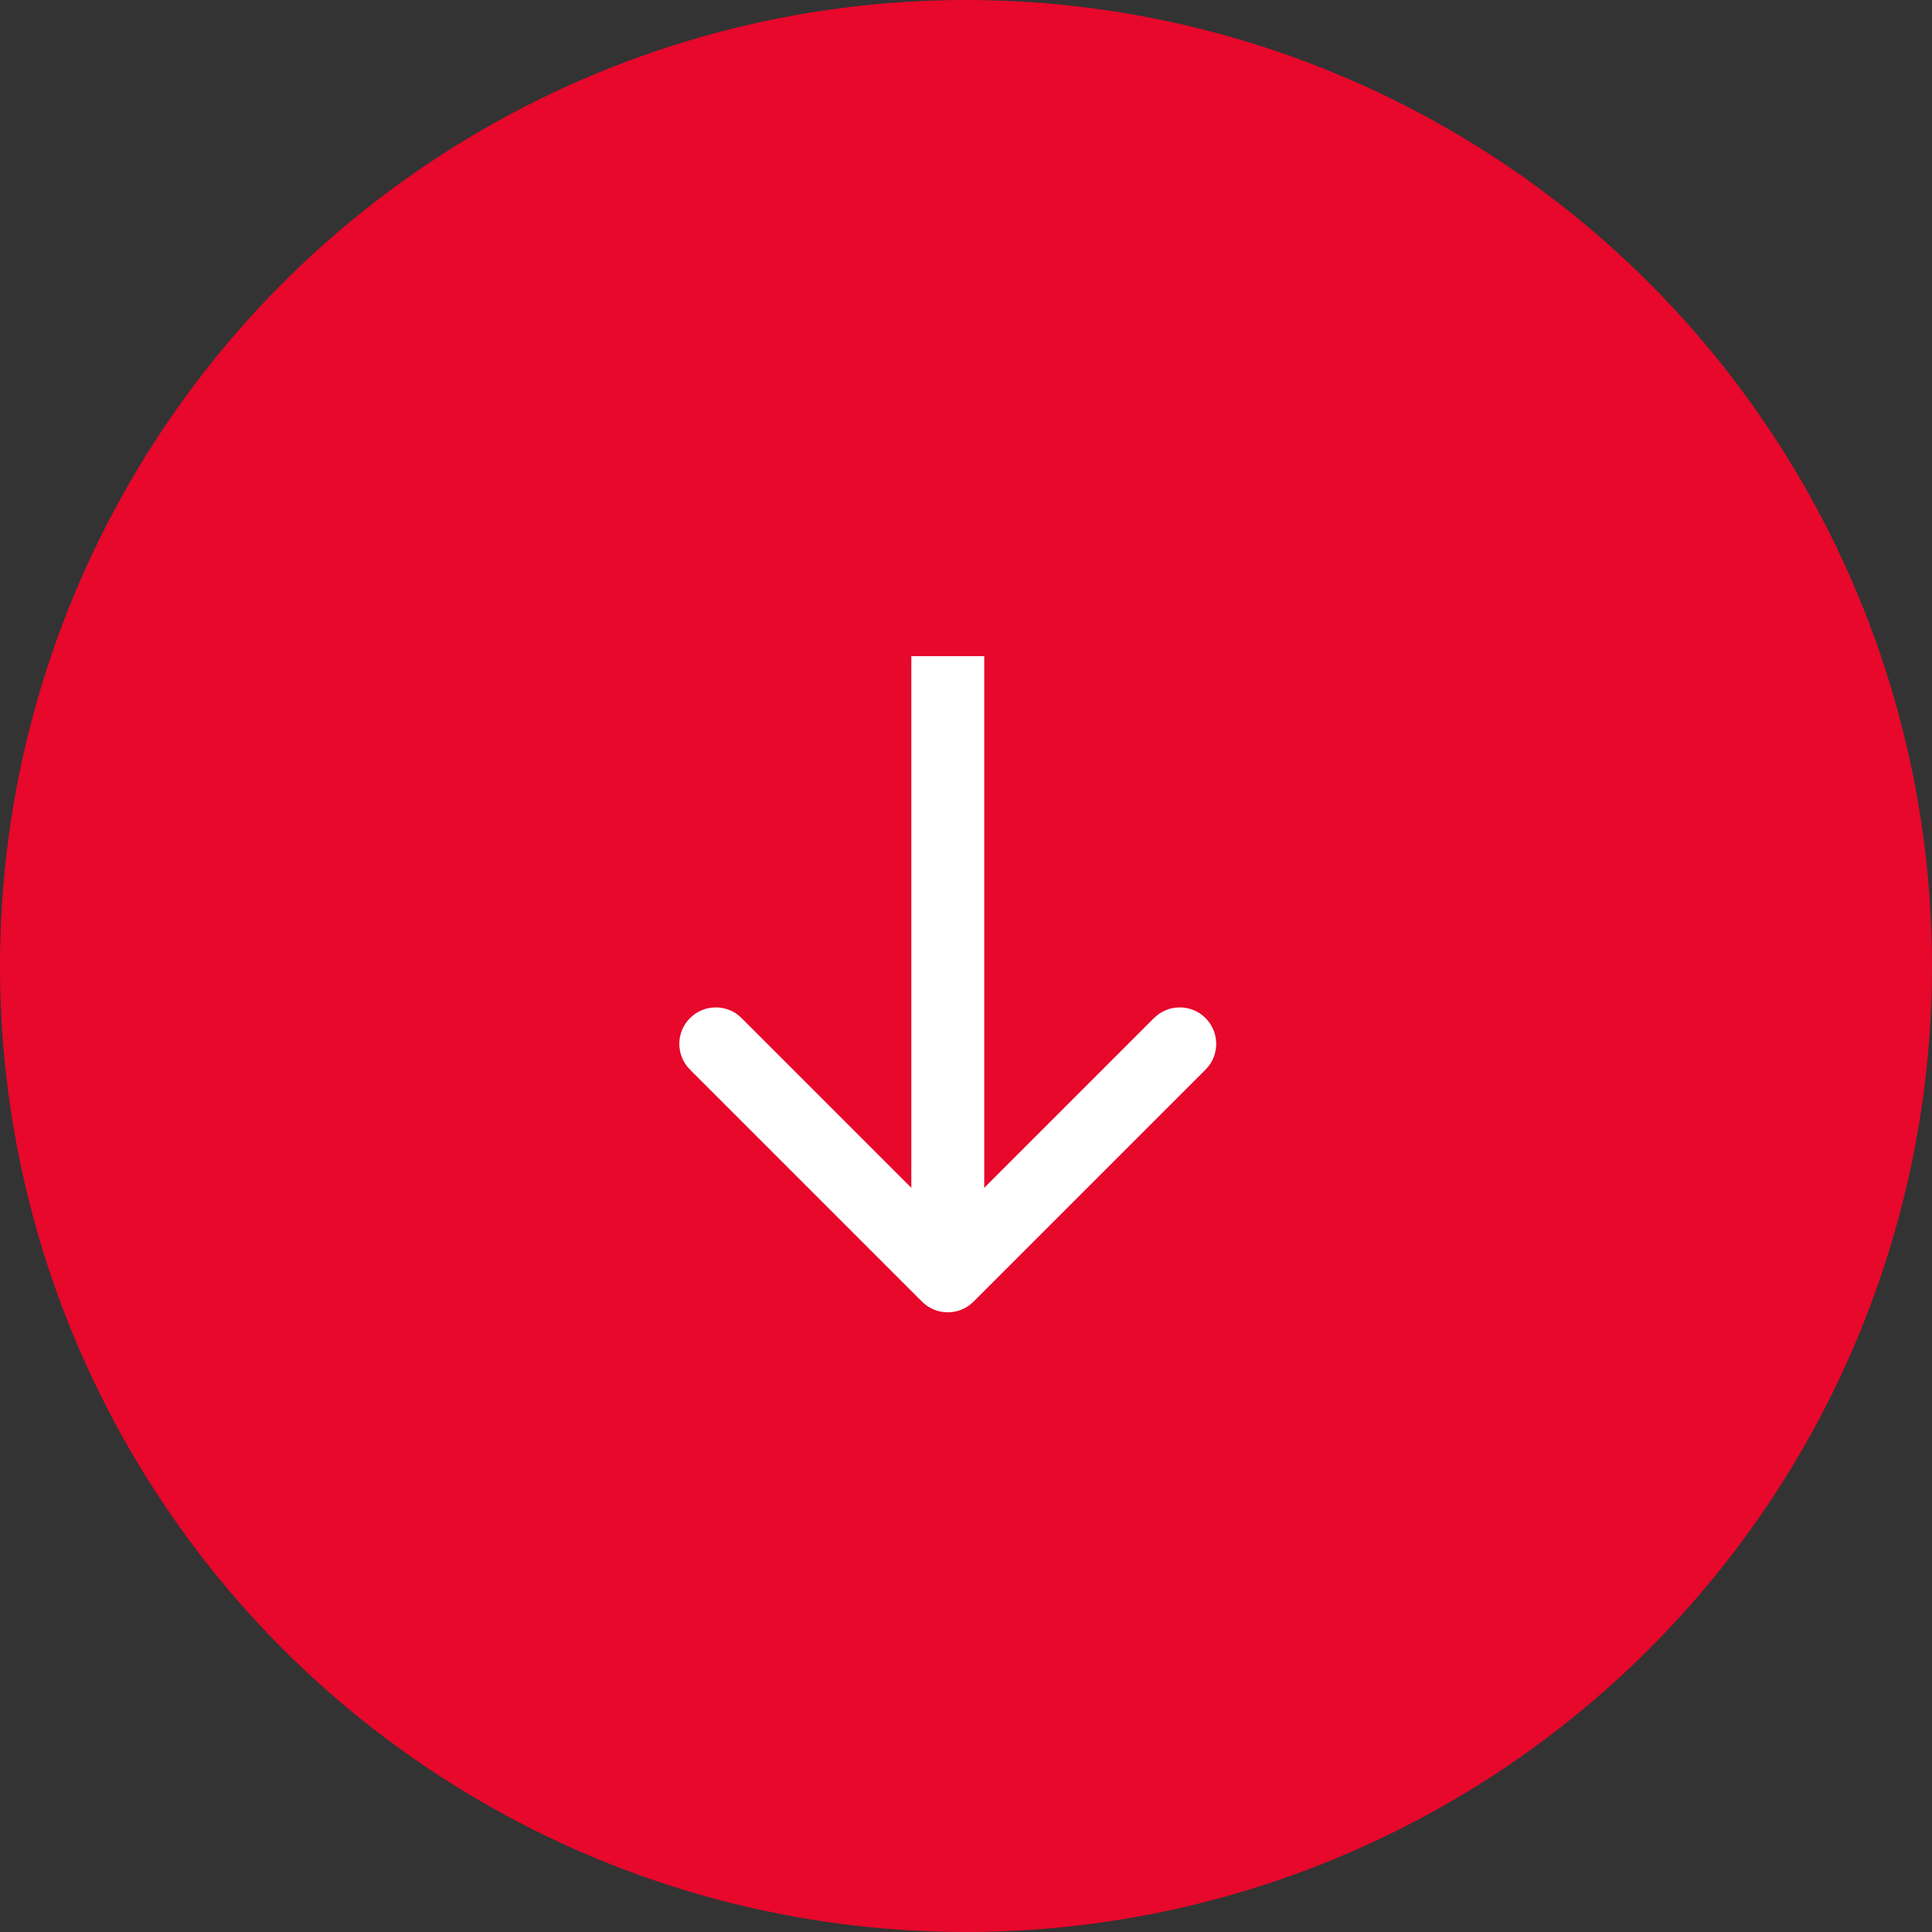
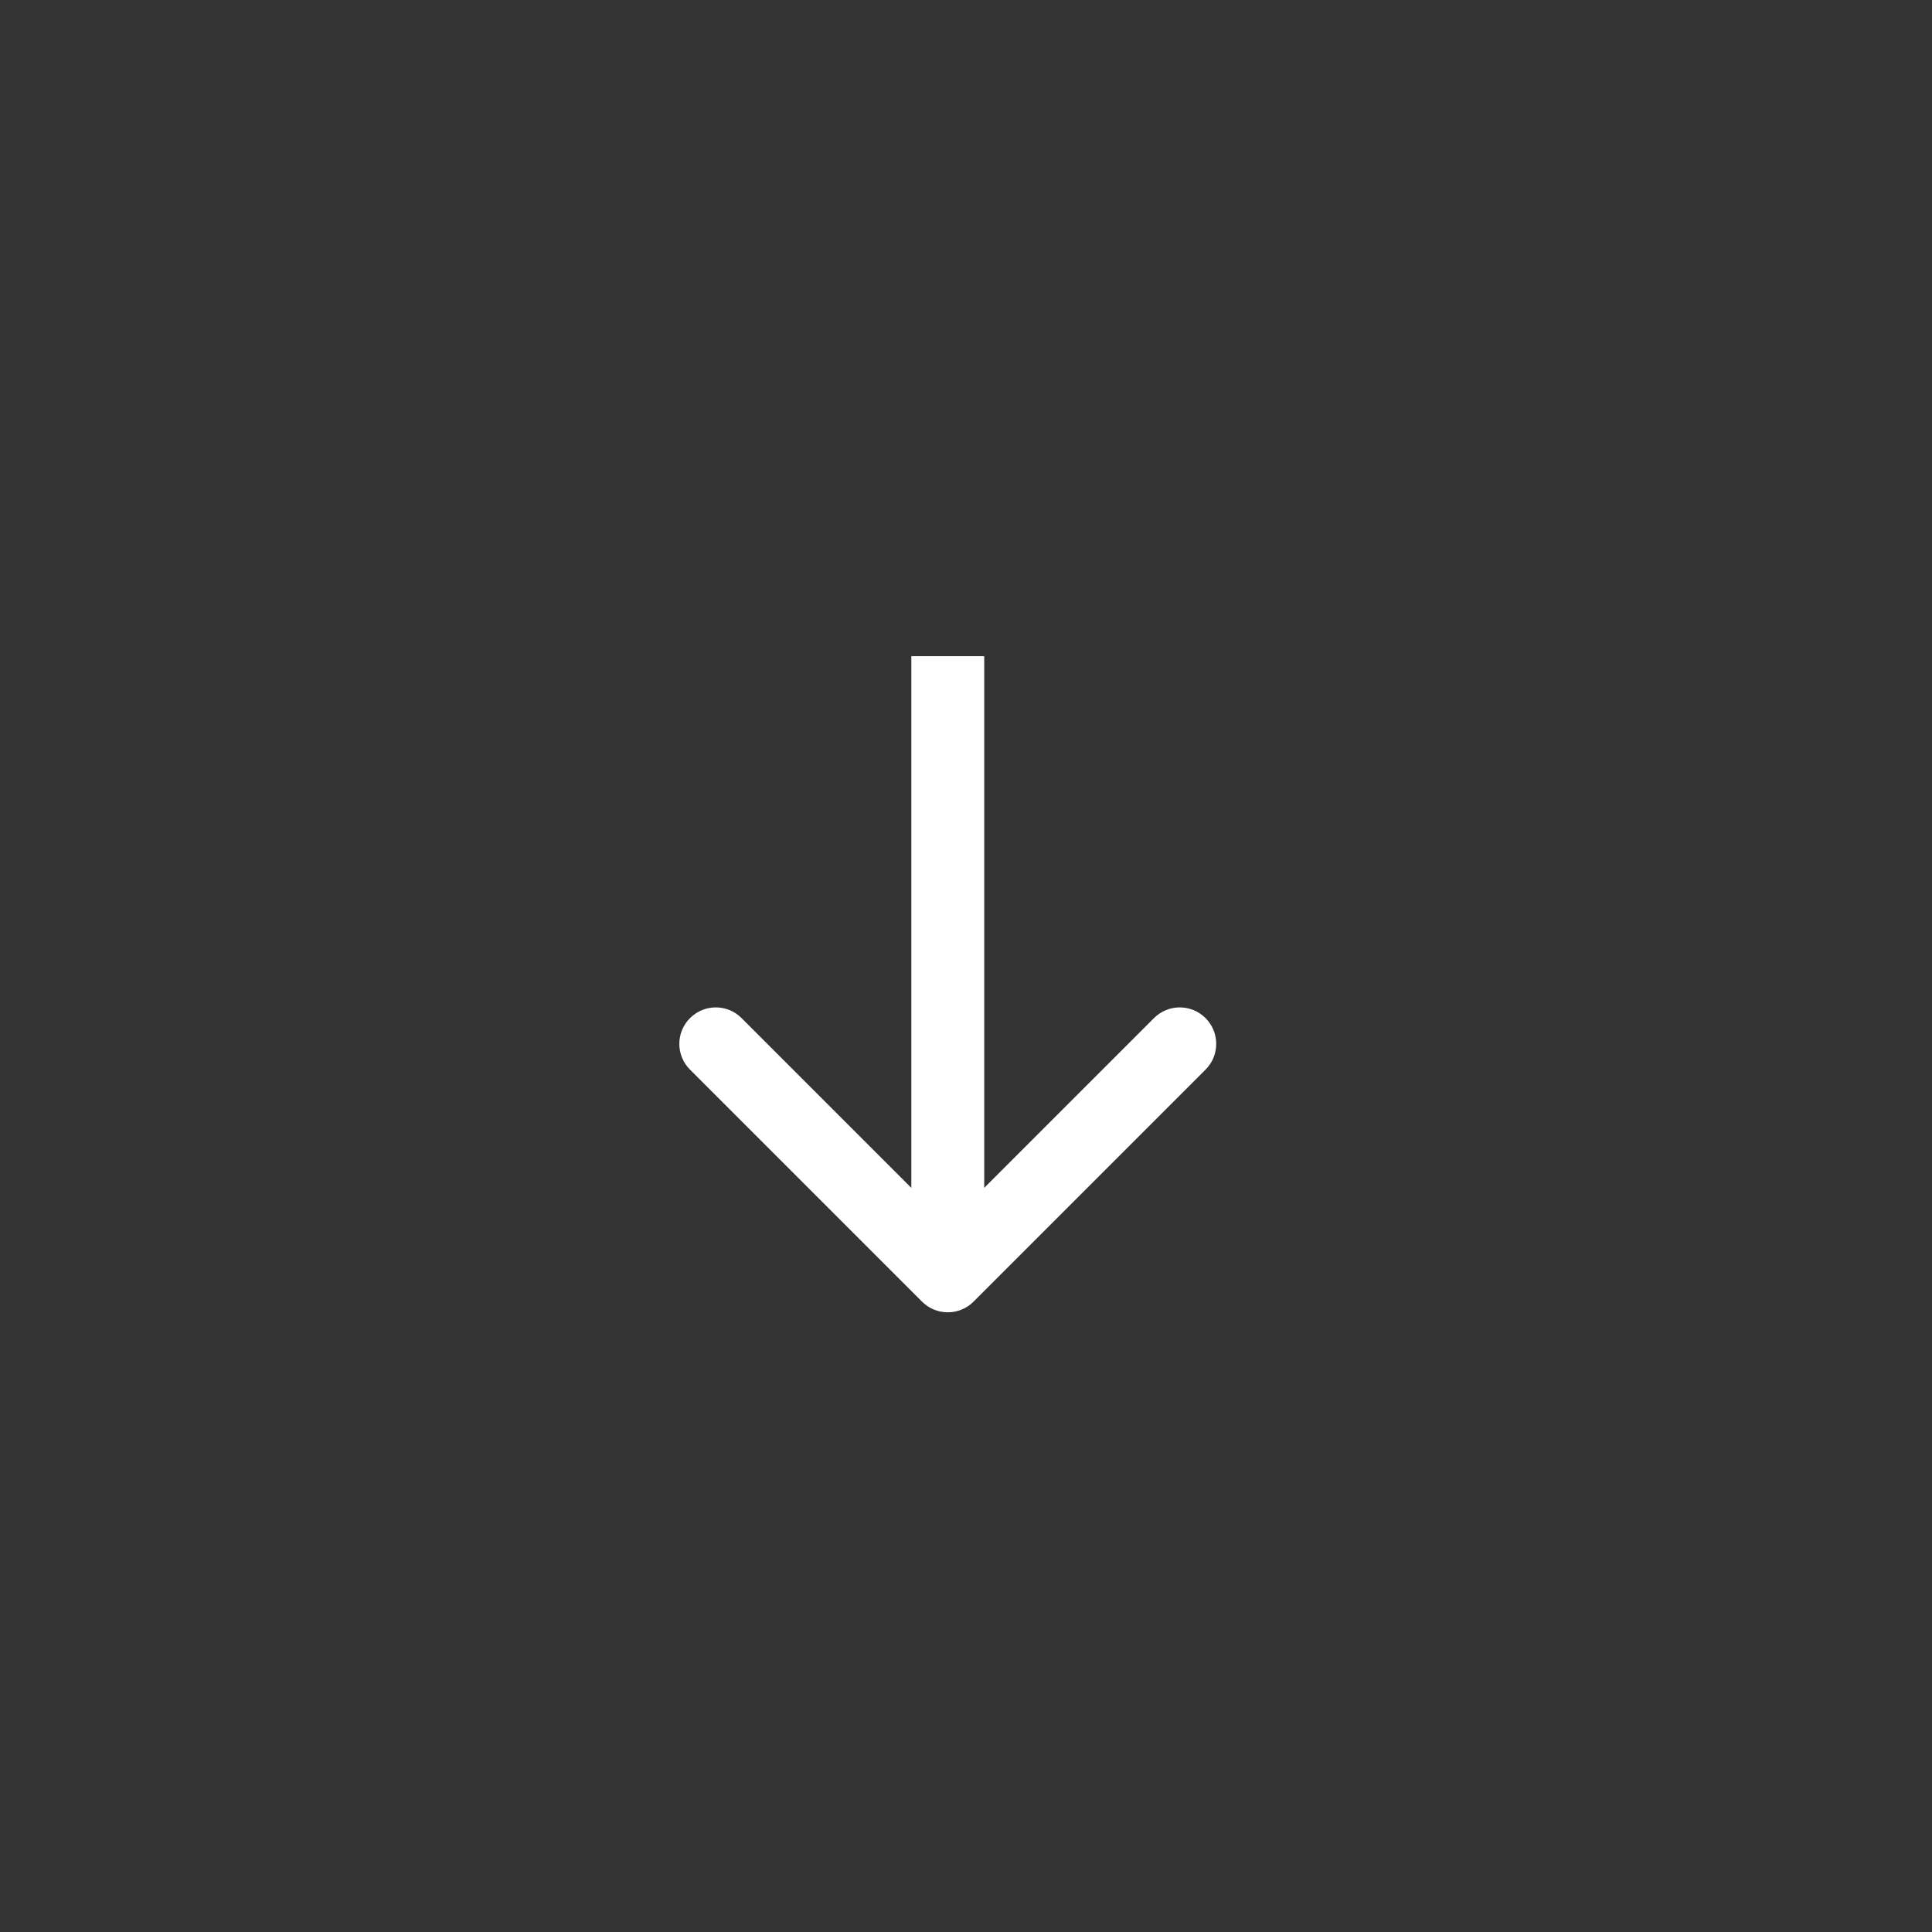
<svg xmlns="http://www.w3.org/2000/svg" width="53" height="53" viewBox="0 0 53 53" fill="none">
  <rect x="0" y="0" width="53" height="53" fill="#333333" stroke="none" />
-   <circle cx="26.5" cy="26.5" r="26.5" fill="#E7082B" />
-   <path d="M25.293 35.707C25.683 36.098 26.317 36.098 26.707 35.707L33.071 29.343C33.462 28.953 33.462 28.32 33.071 27.929C32.681 27.538 32.047 27.538 31.657 27.929L26 33.586L20.343 27.929C19.953 27.538 19.32 27.538 18.929 27.929C18.538 28.32 18.538 28.953 18.929 29.343L25.293 35.707ZM25 18L25 35L27 35L27 18L25 18Z" fill="white" />
+   <path d="M25.293 35.707C25.683 36.098 26.317 36.098 26.707 35.707L33.071 29.343C33.462 28.953 33.462 28.32 33.071 27.929C32.681 27.538 32.047 27.538 31.657 27.929L26 33.586L20.343 27.929C19.953 27.538 19.32 27.538 18.929 27.929C18.538 28.32 18.538 28.953 18.929 29.343ZM25 18L25 35L27 35L27 18L25 18Z" fill="white" />
</svg>